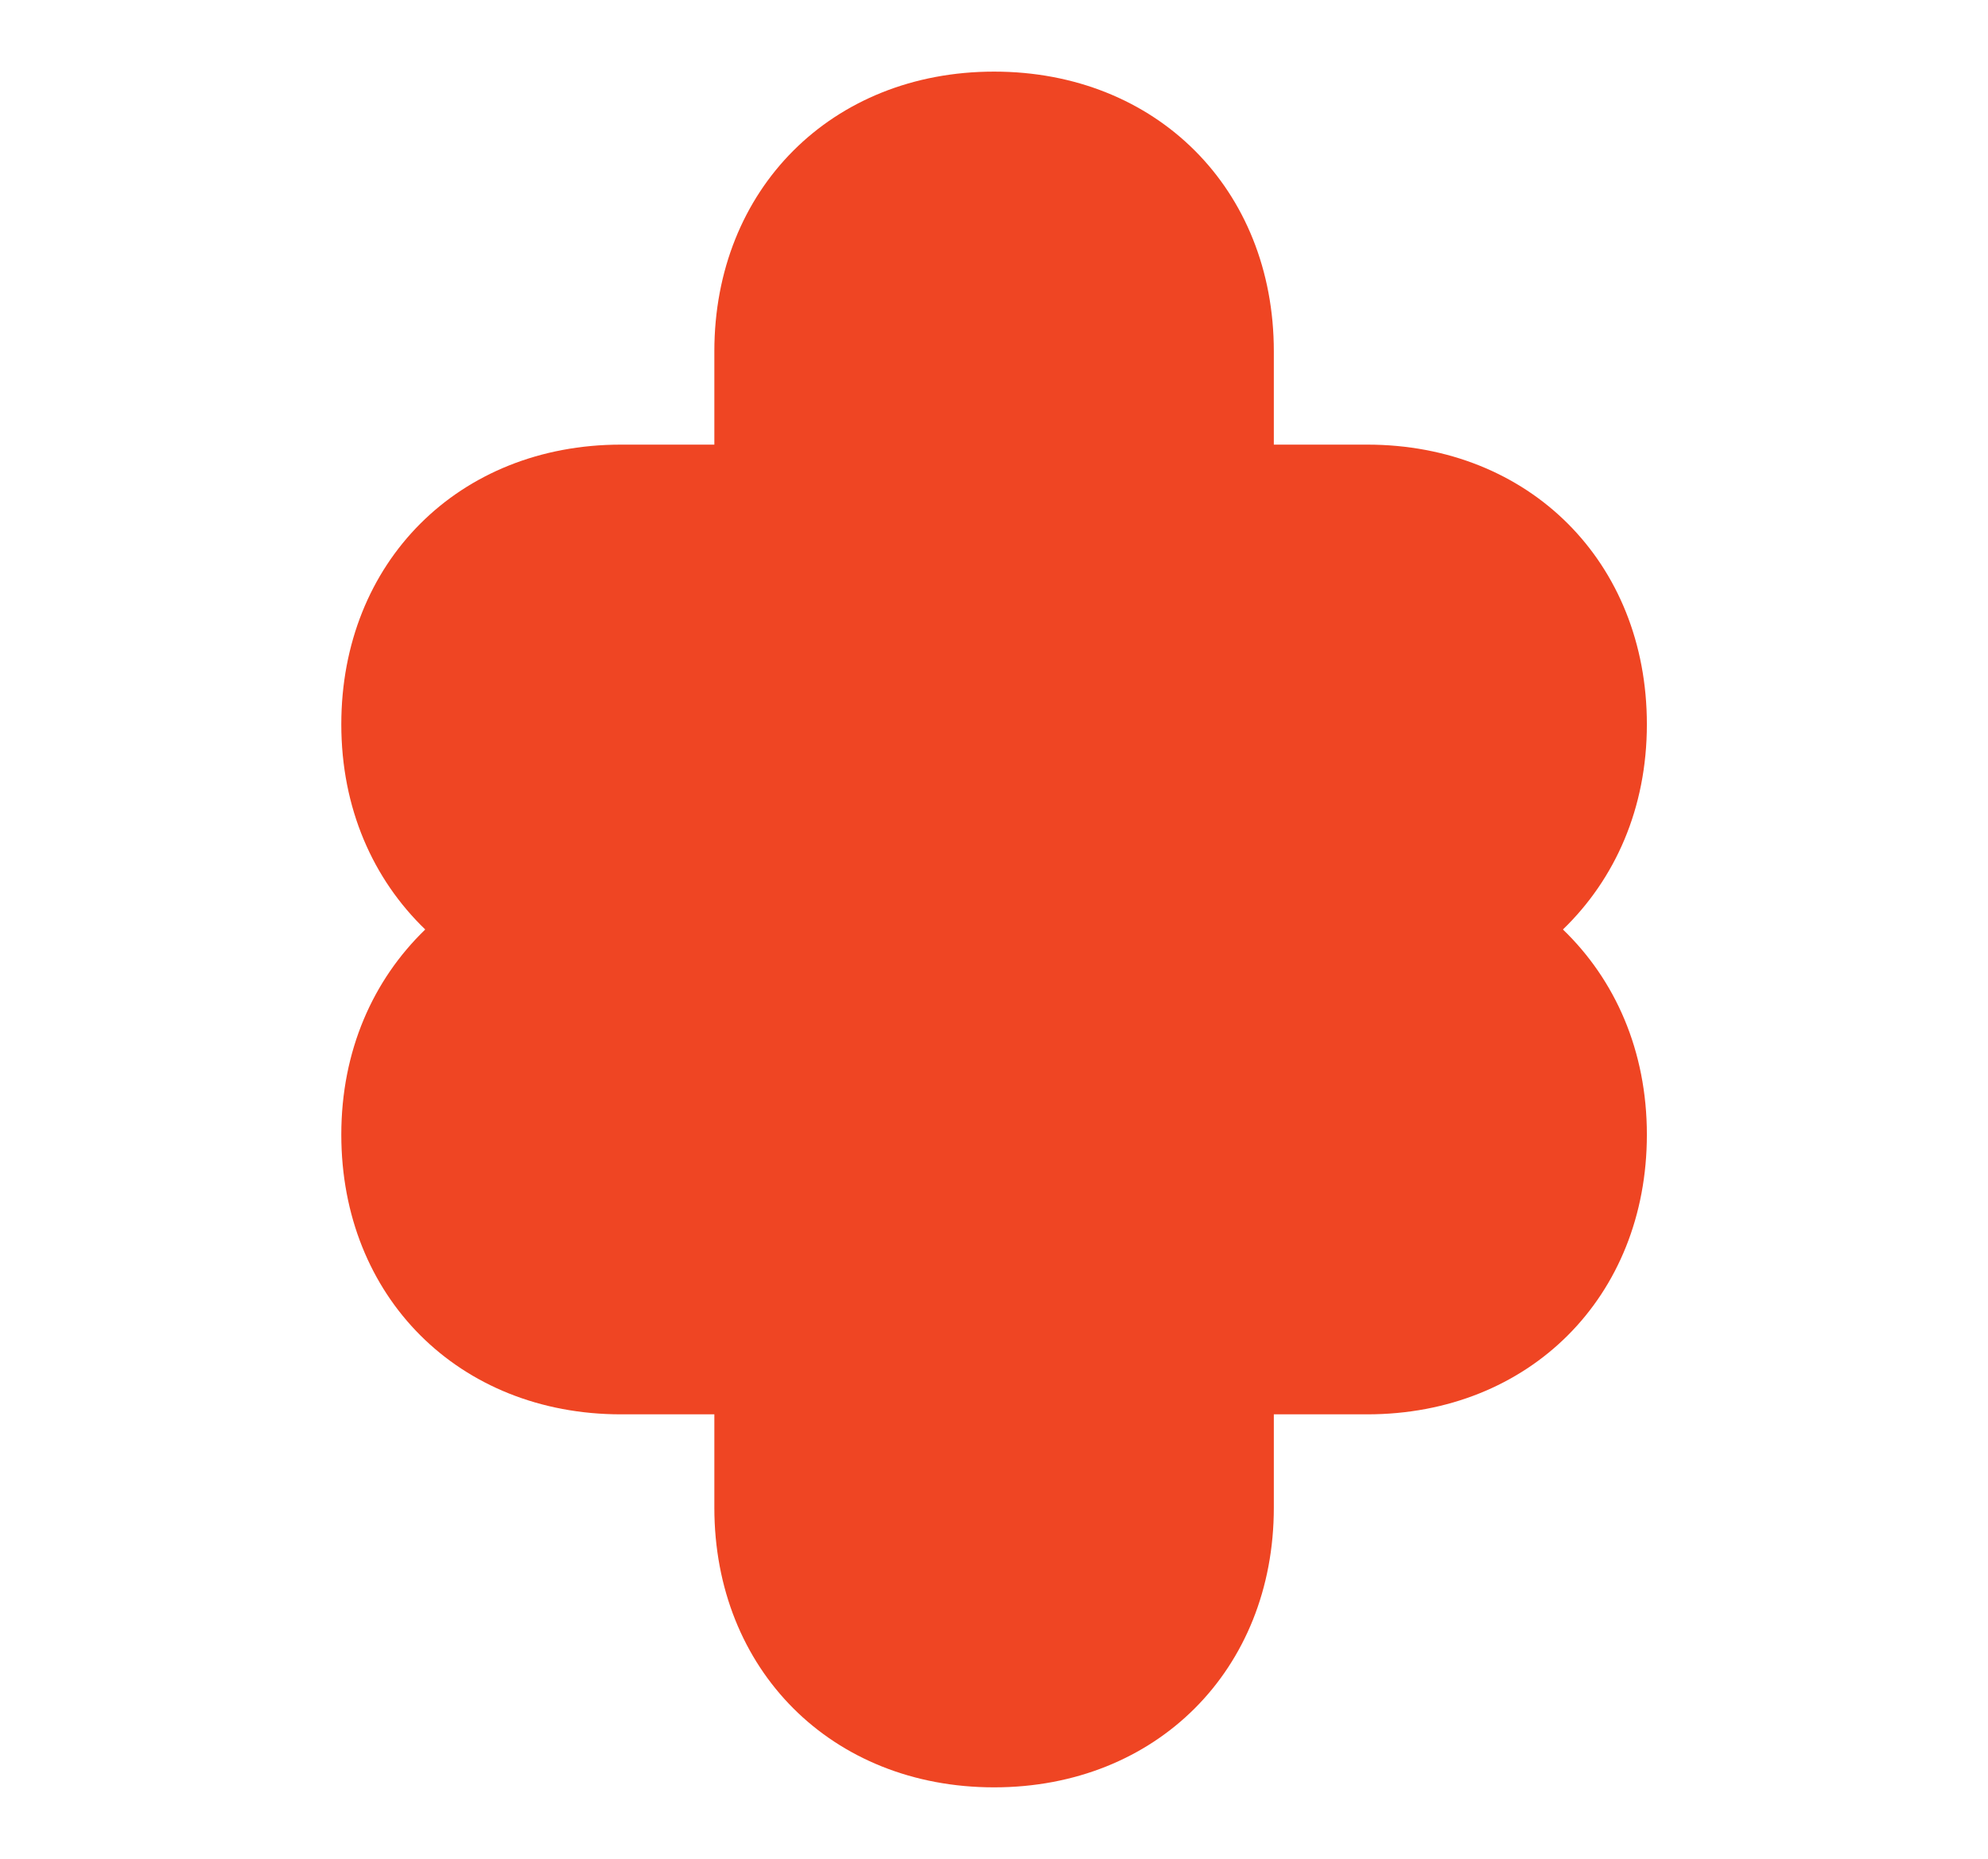
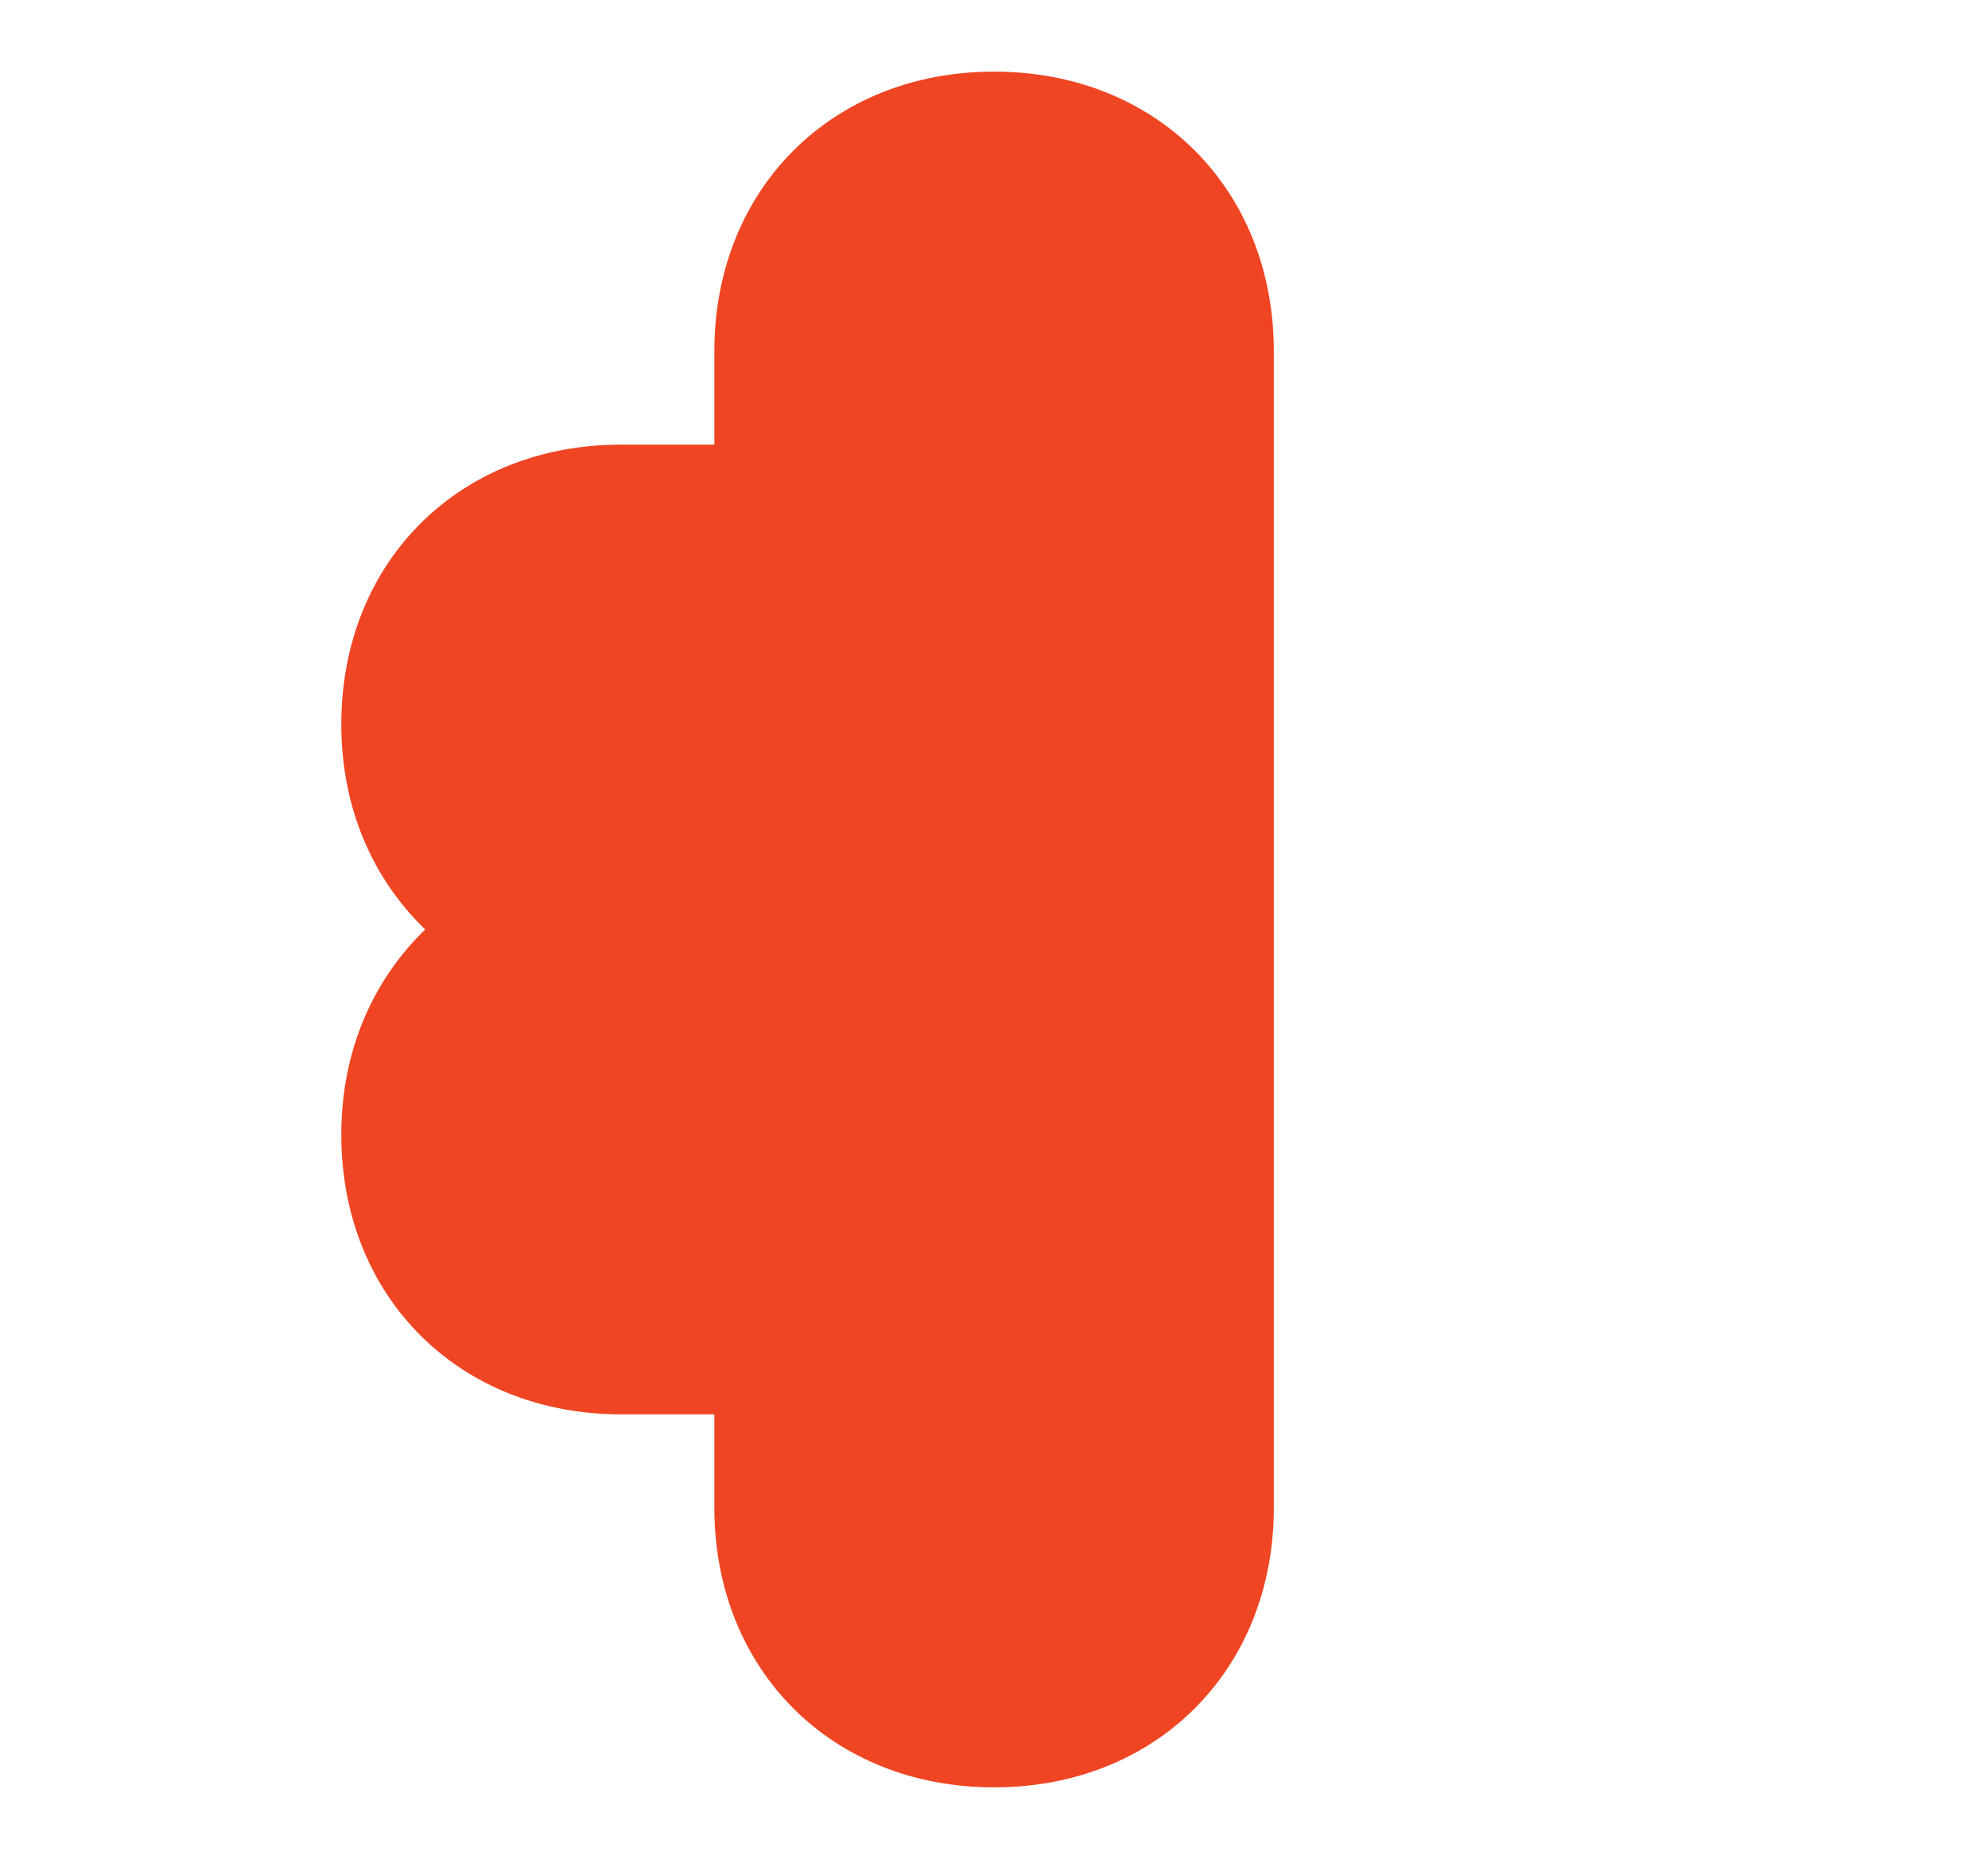
<svg xmlns="http://www.w3.org/2000/svg" id="Layer_1" viewBox="0 0 114.63 107.2">
  <defs>
    <style>      .st0 {        fill: #ef4523;      }    </style>
  </defs>
-   <path class="st0" d="M73.45,81.56v5.38c0,9.35-6.77,16.13-16.13,16.13s-16.13-6.77-16.13-16.13v-5.38h-5.38c-9.35,0-16.13-6.77-16.13-16.13,0-4.84,1.83-8.92,4.84-11.83-3.01-2.9-4.84-6.99-4.84-11.83,0-9.35,6.77-16.13,16.13-16.13h5.38v-5.38c0-9.35,6.77-16.13,16.13-16.13s16.13,6.77,16.13,16.13v5.38h5.38c9.35,0,16.13,6.77,16.13,16.13,0,4.84-1.83,8.92-4.84,11.83,3.01,2.9,4.84,6.99,4.84,11.83,0,9.35-6.77,16.13-16.13,16.13h-5.38Z" />
+   <path class="st0" d="M73.45,81.56v5.38c0,9.35-6.77,16.13-16.13,16.13s-16.13-6.77-16.13-16.13v-5.38h-5.38c-9.35,0-16.13-6.77-16.13-16.13,0-4.84,1.83-8.92,4.84-11.83-3.01-2.9-4.84-6.99-4.84-11.83,0-9.35,6.77-16.13,16.13-16.13h5.38v-5.38c0-9.35,6.77-16.13,16.13-16.13s16.13,6.77,16.13,16.13v5.38h5.38h-5.38Z" />
</svg>